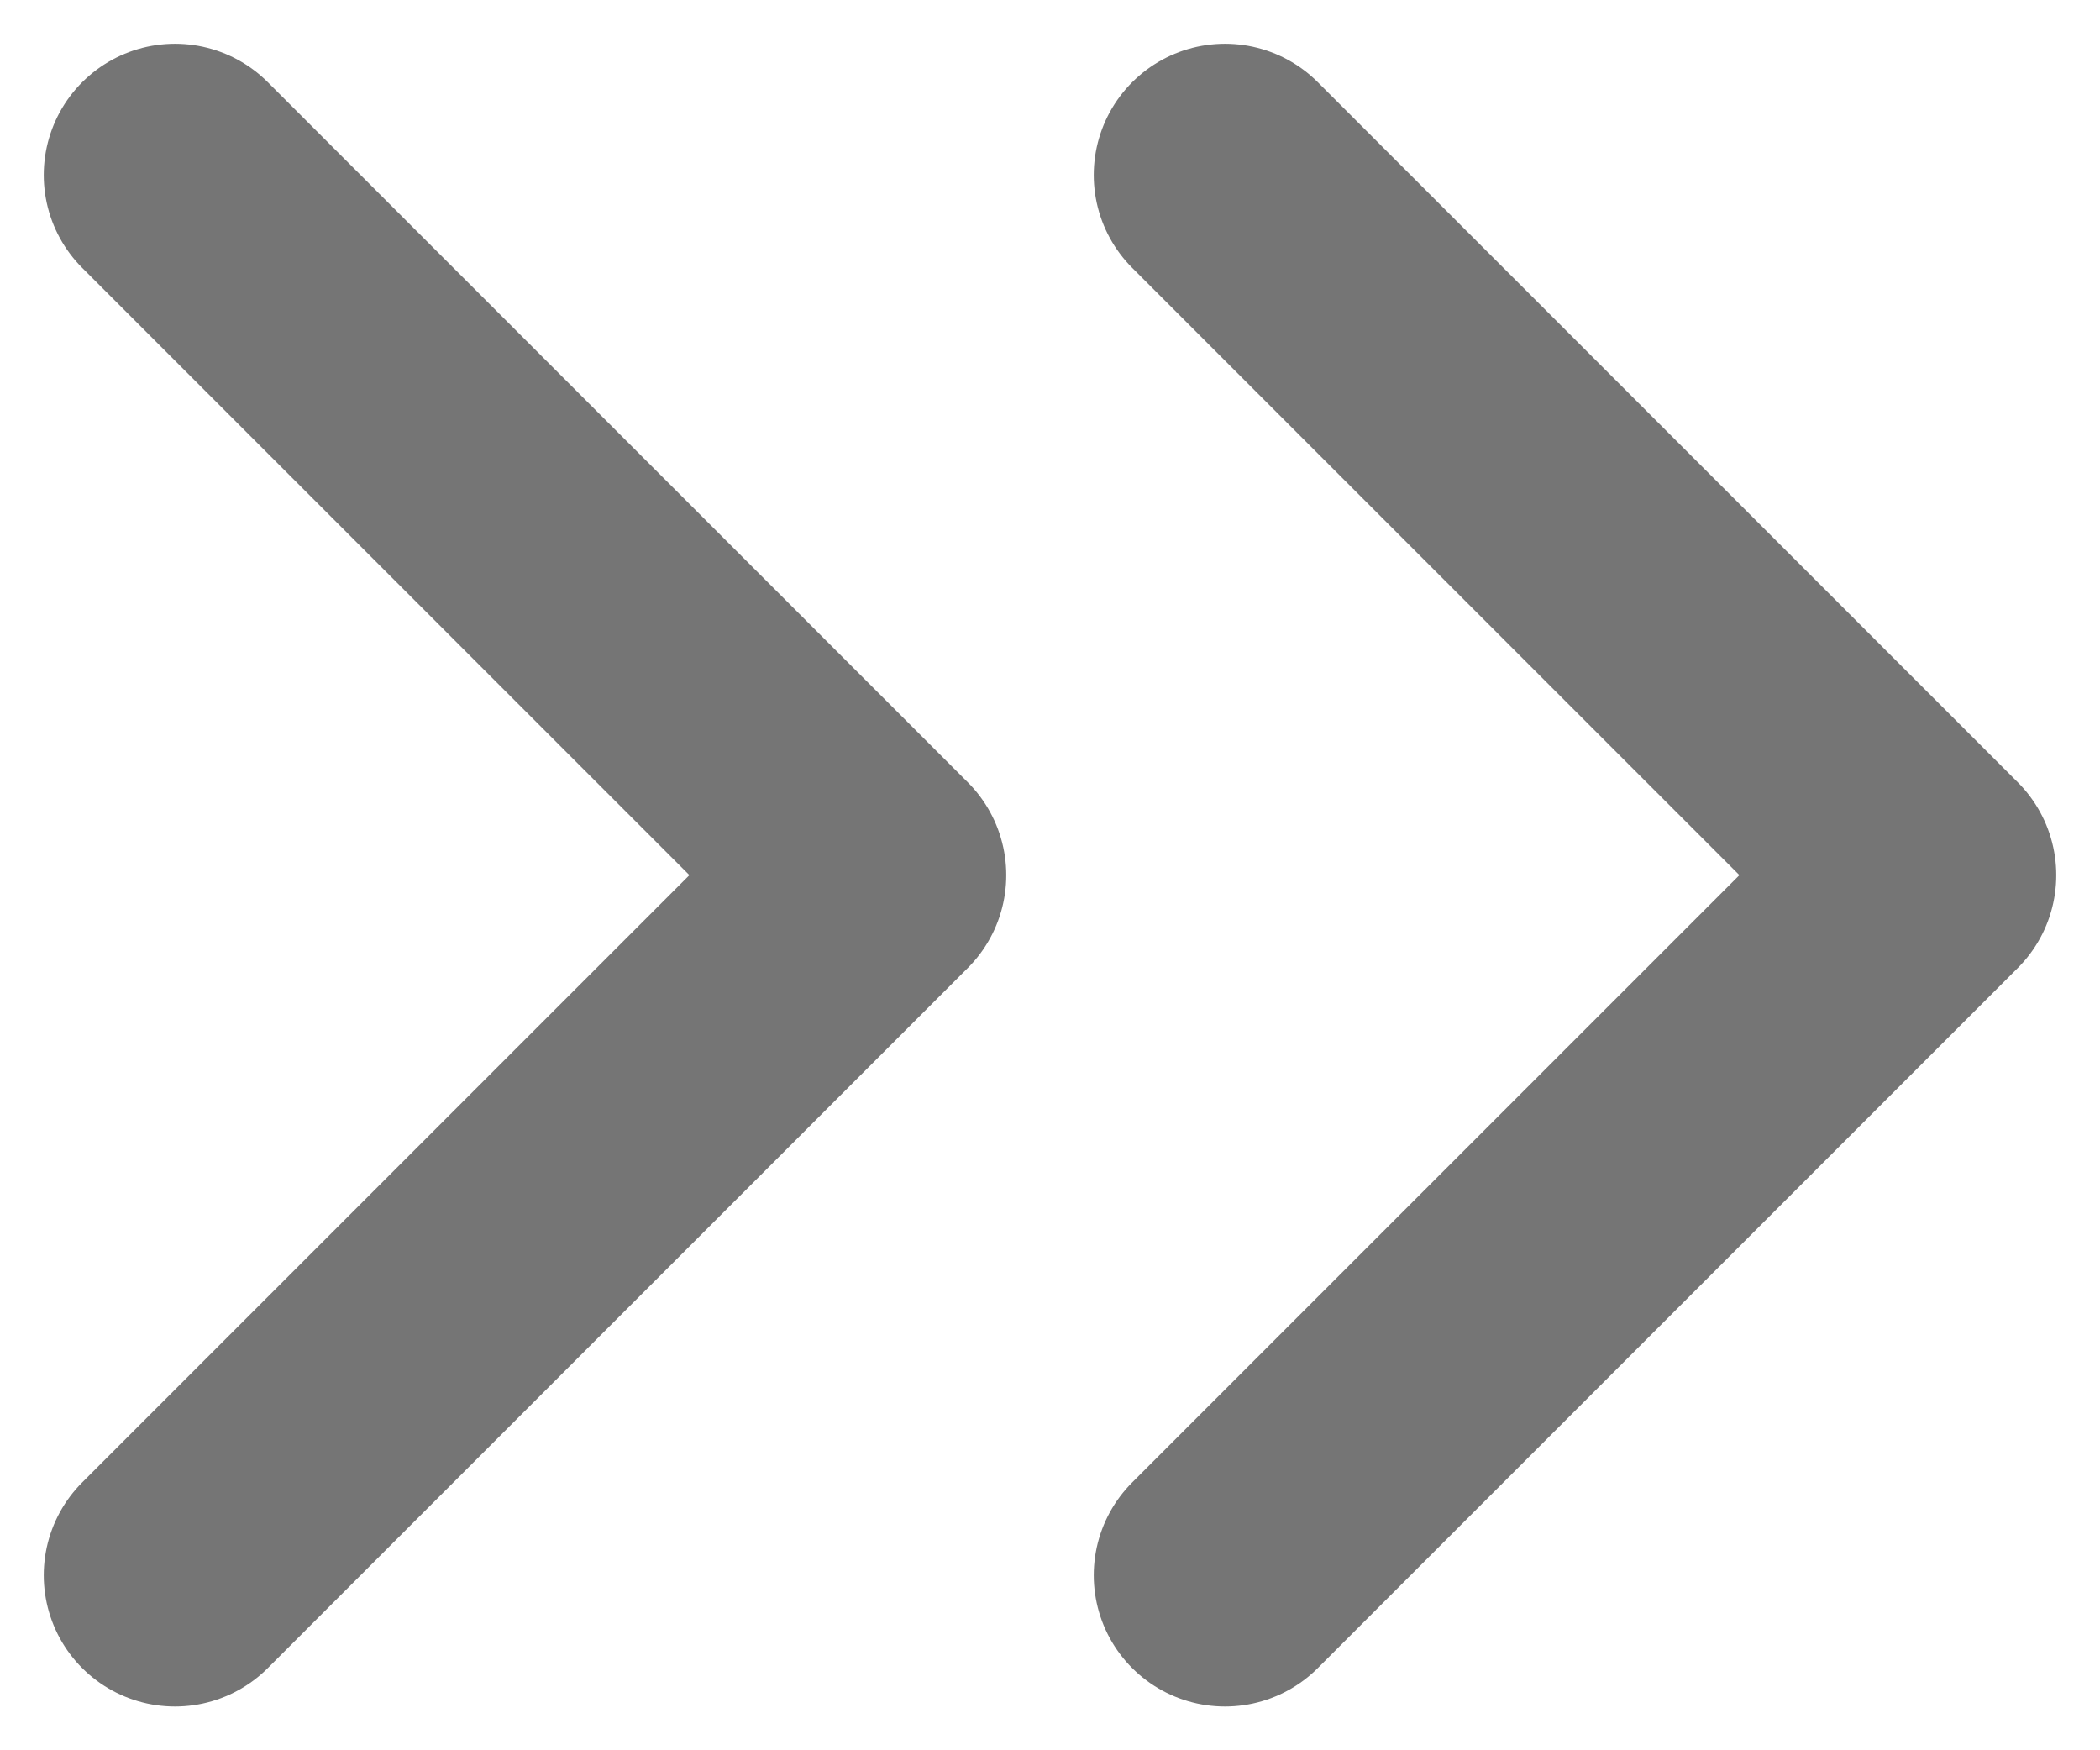
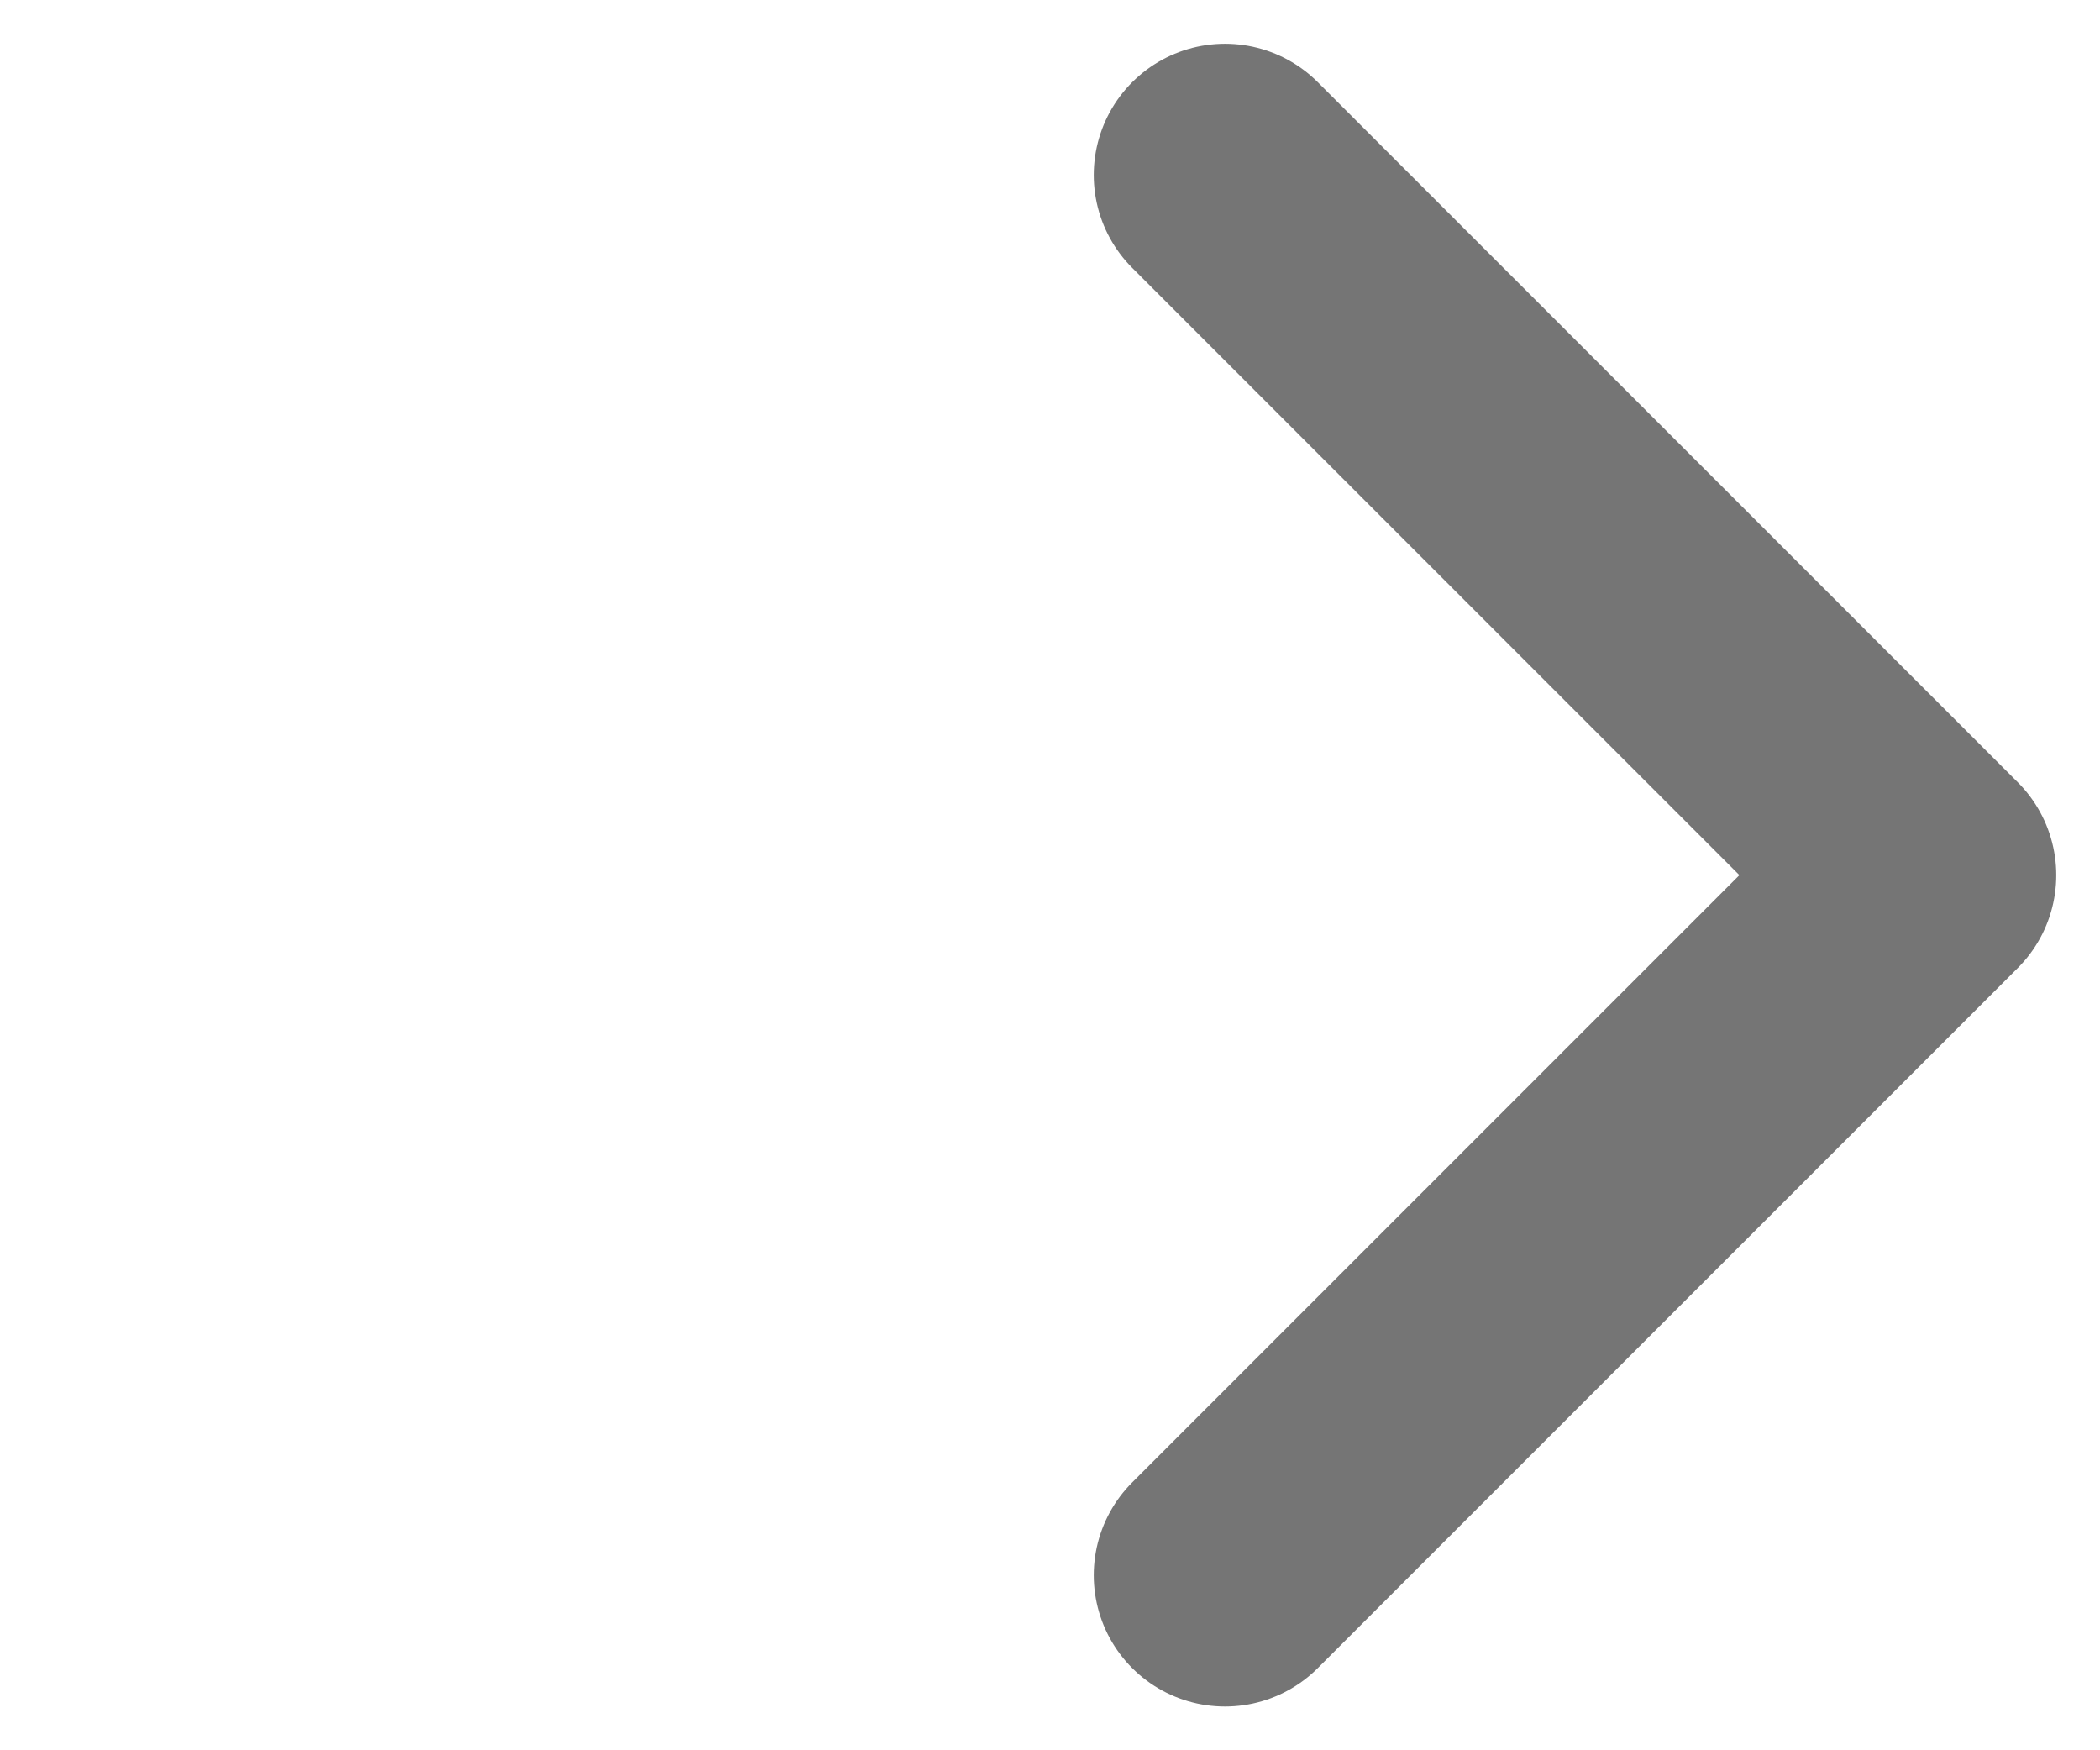
<svg xmlns="http://www.w3.org/2000/svg" width="12" height="10" viewBox="0 0 12 10" fill="none">
  <path d="M7 1L11 5L7 9" stroke="#757575" stroke-width="1.5" stroke-linecap="round" stroke-linejoin="round" />
-   <path d="M1 1L5 5L1 9" stroke="#757575" stroke-width="1.5" stroke-linecap="round" stroke-linejoin="round" />
</svg>